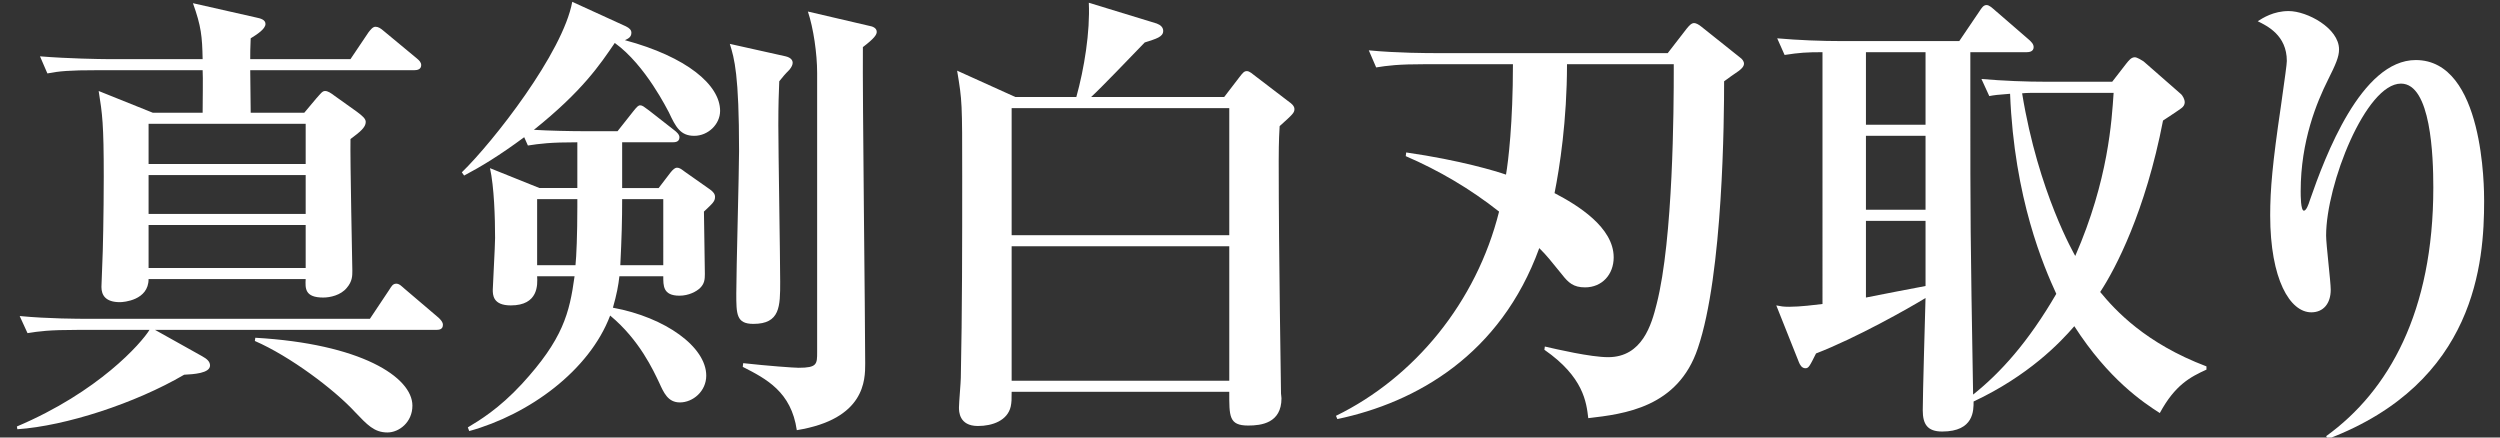
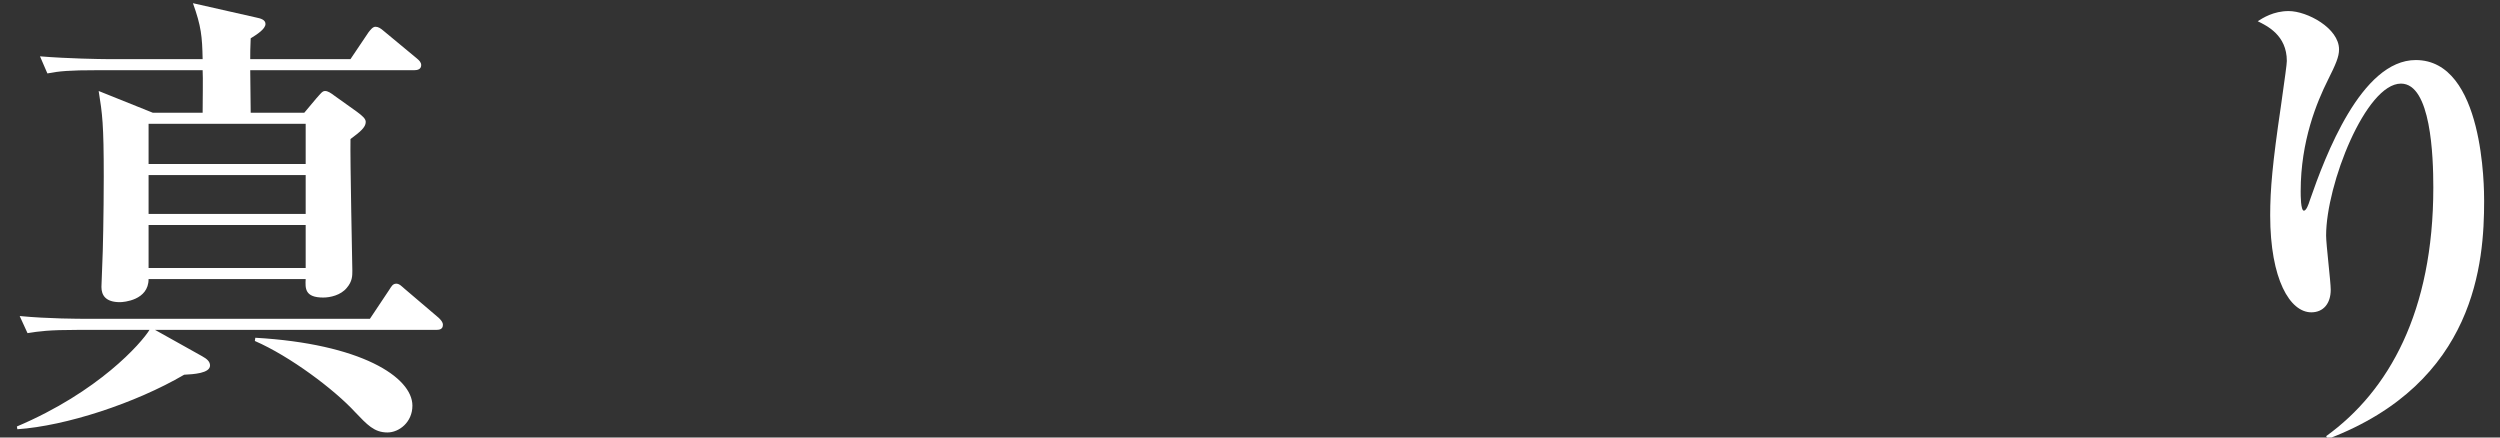
<svg xmlns="http://www.w3.org/2000/svg" version="1.1" id="レイヤー_1" x="0px" y="0px" width="248.332px" height="43.459px" viewBox="-57.38 0 248.332 43.459" enable-background="new -57.38 0 248.332 43.459" xml:space="preserve">
  <rect x="-57.38" y="0" width="248.332" height="43.459" fill="#333333" stroke="none" />
  <g>
    <g>
      <path fill="#FFFFFF" d="M-14.073,32.769h-27.906l4.682,2.617c0.505,0.275,0.78,0.551,0.78,0.918c0,0.779-1.652,0.871-2.57,0.918    c-4.865,2.846-11.796,5.094-16.569,5.416l-0.046-0.275c8.124-3.443,12.347-8.262,13.173-9.594h-7.16    c-2.846,0-3.81,0.139-4.957,0.322l-0.78-1.699c2.8,0.275,6.059,0.275,6.563,0.275h28.228l1.928-2.891    c0.184-0.275,0.321-0.598,0.688-0.598c0.321,0,0.551,0.275,0.826,0.506l3.396,2.891c0.184,0.184,0.413,0.414,0.413,0.689    C-13.384,32.724-13.751,32.769-14.073,32.769z M-16.23,6.974h-16.294c0,0.643,0.046,3.626,0.046,4.223h5.324l1.193-1.423    c0.459-0.505,0.597-0.734,0.872-0.734s0.551,0.184,0.918,0.459l2.249,1.606c0.551,0.413,0.872,0.688,0.872,1.01    c0,0.551-0.597,1.01-1.515,1.698c-0.046,2.065,0.184,12.577,0.184,13.081c0,0.506,0,1.057-0.551,1.699    c-0.597,0.734-1.652,0.963-2.341,0.963c-1.836,0-1.79-0.918-1.744-1.836h-15.605c0,2.111-2.479,2.295-2.846,2.295    c-1.423,0-1.836-0.688-1.836-1.514c0-0.367,0.092-2.111,0.092-2.479c0.046-0.643,0.138-4.958,0.138-8.446    c0-5.278-0.138-6.242-0.505-8.537l5.37,2.157h4.957c0-0.918,0.046-3.626,0-4.223H-47.67c-2.846,0-3.81,0.092-5.003,0.321    l-0.734-1.698c2.8,0.229,6.059,0.275,6.563,0.275h9.593c-0.046-2.249-0.138-3.259-0.964-5.554l6.288,1.423    c0.459,0.092,0.918,0.229,0.918,0.643c0,0.505-0.872,1.056-1.469,1.423c-0.046,1.147-0.046,1.377-0.046,2.065h9.96l1.79-2.662    c0.184-0.229,0.413-0.551,0.688-0.551s0.505,0.138,0.872,0.459L-16,5.781c0.275,0.229,0.459,0.413,0.459,0.688    C-15.542,6.882-15.909,6.974-16.23,6.974z M-27.016,12.298h-15.605v3.993h15.605V12.298z M-27.016,17.393h-15.605v3.855h15.605    V17.393z M-27.016,22.351h-15.605v4.268h15.605V22.351z M-18.892,42.958c-1.331,0-2.02-0.779-3.213-2.02    c-2.065-2.248-6.472-5.553-9.96-7.068l0.046-0.32c10.465,0.596,15.605,3.9,15.605,6.746    C-16.414,41.948-17.745,42.958-18.892,42.958z" />
-       <path fill="#FFFFFF" d="M11.581,13.492c-1.377,0-1.836-0.872-2.524-2.341c-0.092-0.138-2.295-4.682-5.37-6.885    C2.217,6.423,0.473,9.04-4.346,12.895c1.469,0.092,3.672,0.138,5.187,0.138h3.121l1.561-1.974    c0.367-0.459,0.505-0.597,0.688-0.597c0.229,0,0.367,0.138,0.872,0.505l2.524,1.974c0.184,0.138,0.505,0.413,0.505,0.688    c0,0.505-0.459,0.505-0.734,0.505H4.42v4.544h3.626l1.193-1.561c0.229-0.275,0.413-0.459,0.643-0.459s0.413,0.138,0.78,0.413    l2.479,1.744c0.321,0.229,0.505,0.459,0.505,0.734c0,0.459-0.229,0.643-1.102,1.469c0,0.872,0.092,5.187,0.092,6.197    c0,0.551-0.046,0.963-0.459,1.377c-0.367,0.367-1.147,0.779-2.065,0.779c-1.652,0-1.606-1.01-1.606-1.928h-4.36    c-0.092,0.873-0.275,1.836-0.643,3.121c5.232,0.965,9.271,3.902,9.271,6.748c0,1.561-1.331,2.662-2.616,2.662    c-1.193,0-1.606-0.965-2.065-1.975c-0.551-1.146-1.928-4.223-4.865-6.654c-2.065,5.461-8.032,9.822-13.999,11.475l-0.138-0.367    c1.147-0.689,3.075-1.836,5.37-4.314c4.085-4.453,4.728-7.023,5.232-10.695h-3.718c0.046,0.826,0.138,2.893-2.616,2.893    c-1.79,0-1.79-1.057-1.79-1.561c0-0.367,0.229-4.314,0.229-5.141c0-2.02-0.092-5.049-0.505-6.931l4.911,1.974h3.764v-4.544    c-2.708,0-3.718,0.138-4.911,0.321l-0.367-0.826c-2.479,1.836-4.314,2.938-5.967,3.81l-0.229-0.321    C-8.385,14.088-1.455,5.23-0.537,0.181l5.324,2.433c0.367,0.184,0.551,0.367,0.551,0.643c0,0.459-0.367,0.597-0.643,0.734    c6.15,1.652,9.455,4.452,9.455,7.022C14.151,12.344,12.958,13.492,11.581,13.492z M-0.032,19.78h-3.993v6.563h3.81    c0.092-0.871,0.184-3.029,0.184-5.783V19.78z M8.505,19.78H4.42c0,2.111-0.046,3.809-0.184,6.563h4.269V19.78z M21.036,6.928    c-0.459,0.459-0.643,0.688-1.01,1.147c-0.046,1.147-0.092,2.249-0.092,4.36c0,2.479,0.184,13.311,0.184,15.559    c0,2.434,0,4.178-2.662,4.178c-1.698,0-1.698-0.965-1.698-3.029c0-2.25,0.275-12.118,0.275-14.137    c0-7.573-0.459-9.18-0.918-10.648l5.554,1.239c0.551,0.138,0.688,0.413,0.688,0.643C21.357,6.423,21.265,6.653,21.036,6.928z     M28.333,4.679c-0.046,5.003,0.229,26.943,0.229,31.441c0,1.605,0,5.508-6.793,6.609c-0.551-3.811-3.029-5.096-5.37-6.289    l0.046-0.367c2.479,0.275,5.049,0.459,5.508,0.459c1.836,0,1.836-0.367,1.836-1.561V7.25c0-1.928-0.367-4.452-0.918-6.104    l6.104,1.423c0.275,0.046,0.734,0.184,0.734,0.597C29.71,3.44,29.481,3.807,28.333,4.679z" />
-       <path fill="#FFFFFF" d="M69.73,12.528c-0.092,1.423-0.092,2.983-0.092,3.442c0,9.685,0.229,22.353,0.229,23.132    c0,0.139,0.046,0.275,0.046,0.459c0,2.479-2.02,2.709-3.305,2.709c-1.928,0-1.882-0.918-1.882-3.352H43.109    c0,0.781,0,1.01-0.092,1.469c-0.321,1.377-1.79,1.928-3.259,1.928c-1.882,0-1.882-1.469-1.882-1.836    c0-0.459,0.184-2.523,0.184-2.938c0.138-6.654,0.138-13.355,0.138-20.011c0-7.39,0-7.481-0.505-10.511l5.783,2.616h6.059    c0.78-2.8,1.377-6.472,1.239-9.363l6.747,2.065c0.367,0.138,0.643,0.367,0.643,0.734c0,0.597-0.688,0.78-1.836,1.147    c-1.423,1.469-4.36,4.544-5.324,5.416h13.219l1.515-1.974c0.321-0.413,0.459-0.597,0.734-0.597s0.551,0.275,0.918,0.551    l3.304,2.524c0.139,0.092,0.506,0.367,0.506,0.688C71.199,11.197,71.061,11.334,69.73,12.528z M64.727,10.738H43.109V23.36h21.618    V10.738z M64.727,24.462H43.109v13.355h21.618V24.462z" />
-       <path fill="#FFFFFF" d="M115.305,7.066c-0.23,0.138-1.24,0.872-1.424,1.01c0,3.534-0.092,19.14-2.615,26.529    c-1.975,5.875-7.299,6.518-10.879,6.932c-0.184-1.561-0.459-4.086-4.359-6.793l0.045-0.322c1.193,0.275,4.545,1.057,6.289,1.057    c3.396,0,4.314-3.26,4.818-5.279c1.652-6.471,1.699-19.552,1.699-23.27V6.377H98.275c0,5.6-0.734,10.281-1.238,12.806    c2.295,1.193,5.875,3.396,5.875,6.38c0,1.697-1.148,2.982-2.846,2.982c-1.148,0-1.652-0.459-2.295-1.285    c-1.24-1.514-1.424-1.789-2.25-2.615c-3.855,10.602-12.209,15.33-20.057,16.982l-0.139-0.322    c7.803-3.809,13.953-11.291,16.203-20.287c-2.846-2.249-5.967-4.085-9.271-5.508l0.045-0.367c5.416,0.78,8.996,1.882,9.914,2.203    c0.23-1.331,0.689-5.141,0.689-10.97h-8.629c-2.801,0-3.811,0.138-4.957,0.321L78.586,5c2.799,0.275,6.012,0.275,6.518,0.275    h23.178l1.883-2.433c0.229-0.275,0.459-0.551,0.734-0.551c0.184,0,0.459,0.138,0.734,0.367l3.855,3.075    c0.137,0.092,0.367,0.321,0.367,0.597C115.855,6.653,115.488,6.928,115.305,7.066z" />
-       <path fill="#FFFFFF" d="M157.16,41.03c-1.652-1.055-5.096-3.35-8.492-8.629c-1.422,1.652-4.543,4.912-10.006,7.482    c0,0.871,0.047,2.982-3.121,2.982c-1.469,0-1.928-0.734-1.928-2.111c0-1.605,0.23-9.408,0.275-11.152    c-1.652,1.01-6.838,3.947-10.877,5.508c-0.643,1.285-0.734,1.469-1.057,1.469c-0.367,0-0.551-0.367-0.643-0.598l-2.248-5.645    c0.459,0.092,0.688,0.137,1.285,0.137c1.102,0,2.523-0.184,3.305-0.275V5.184c-1.561,0-2.295,0.046-3.764,0.275l-0.734-1.652    c2.111,0.184,4.359,0.275,6.518,0.275h11.566l2.02-2.983c0.184-0.275,0.367-0.597,0.688-0.597c0.275,0,0.551,0.275,0.873,0.551    l3.396,2.938c0.137,0.138,0.412,0.367,0.412,0.688c0,0.459-0.459,0.505-0.688,0.505h-5.6v4.682c0,12.117,0,13.172,0.275,29.329    c2.707-2.156,5.461-5.186,8.262-10.006c-1.24-2.707-4.178-9.455-4.59-19.874c-1.24,0.092-1.607,0.138-2.066,0.229l-0.779-1.698    c2.203,0.184,4.359,0.275,6.562,0.275h6.426l1.424-1.836c0.229-0.275,0.459-0.597,0.826-0.597c0.229,0,0.734,0.321,0.871,0.413    l3.672,3.213c0.23,0.184,0.414,0.597,0.414,0.826c0,0.275-0.139,0.459-0.322,0.597c-0.229,0.184-1.561,1.056-1.836,1.239    c-1.744,9.042-4.727,14.733-6.242,17.028c1.516,1.836,4.498,5.096,10.557,7.391v0.32C160.189,37.45,158.674,38.231,157.16,41.03z     M133.889,5.184h-5.92v7.206h5.92V5.184z M133.889,13.492h-5.92v7.344h5.92V13.492z M133.889,21.937h-5.92v7.619    c0.643-0.137,5.645-1.102,5.92-1.146V21.937z M145.18,9.223c-0.779,0-1.238,0-1.697,0.046c1.605,9.868,5.232,16.064,5.277,16.156    c3.305-7.573,3.627-13.494,3.811-16.202H145.18z" />
      <path fill="#FFFFFF" d="M173.68,43.325c6.242-4.498,10.648-12.393,10.648-24.693c0-3.121-0.23-10.327-3.213-10.327    c-3.488,0-7.436,10.006-7.436,15.1c0,0.873,0.459,4.59,0.459,5.371c0,1.377-0.734,2.248-1.928,2.248    c-2.111,0-4.086-3.258-4.086-9.638c0-2.57,0.23-5.187,1.057-10.786c0.412-2.938,0.596-4.223,0.596-4.544    c0-2.57-1.973-3.488-2.891-3.947c0.504-0.321,1.561-1.01,3.074-1.01c1.836,0,5.004,1.698,5.004,3.81    c0,0.734-0.322,1.469-1.102,3.029c-1.102,2.203-2.709,6.059-2.709,11.062c0,0.413,0,1.928,0.322,1.928    c0.229,0,0.459-0.597,0.596-1.056c1.516-4.36,5.096-13.907,10.512-13.907c6.793,0,6.793,12.806,6.793,13.999    c0,6.012-0.781,18.038-15.514,23.637L173.68,43.325z" />
    </g>
  </g>
</svg>